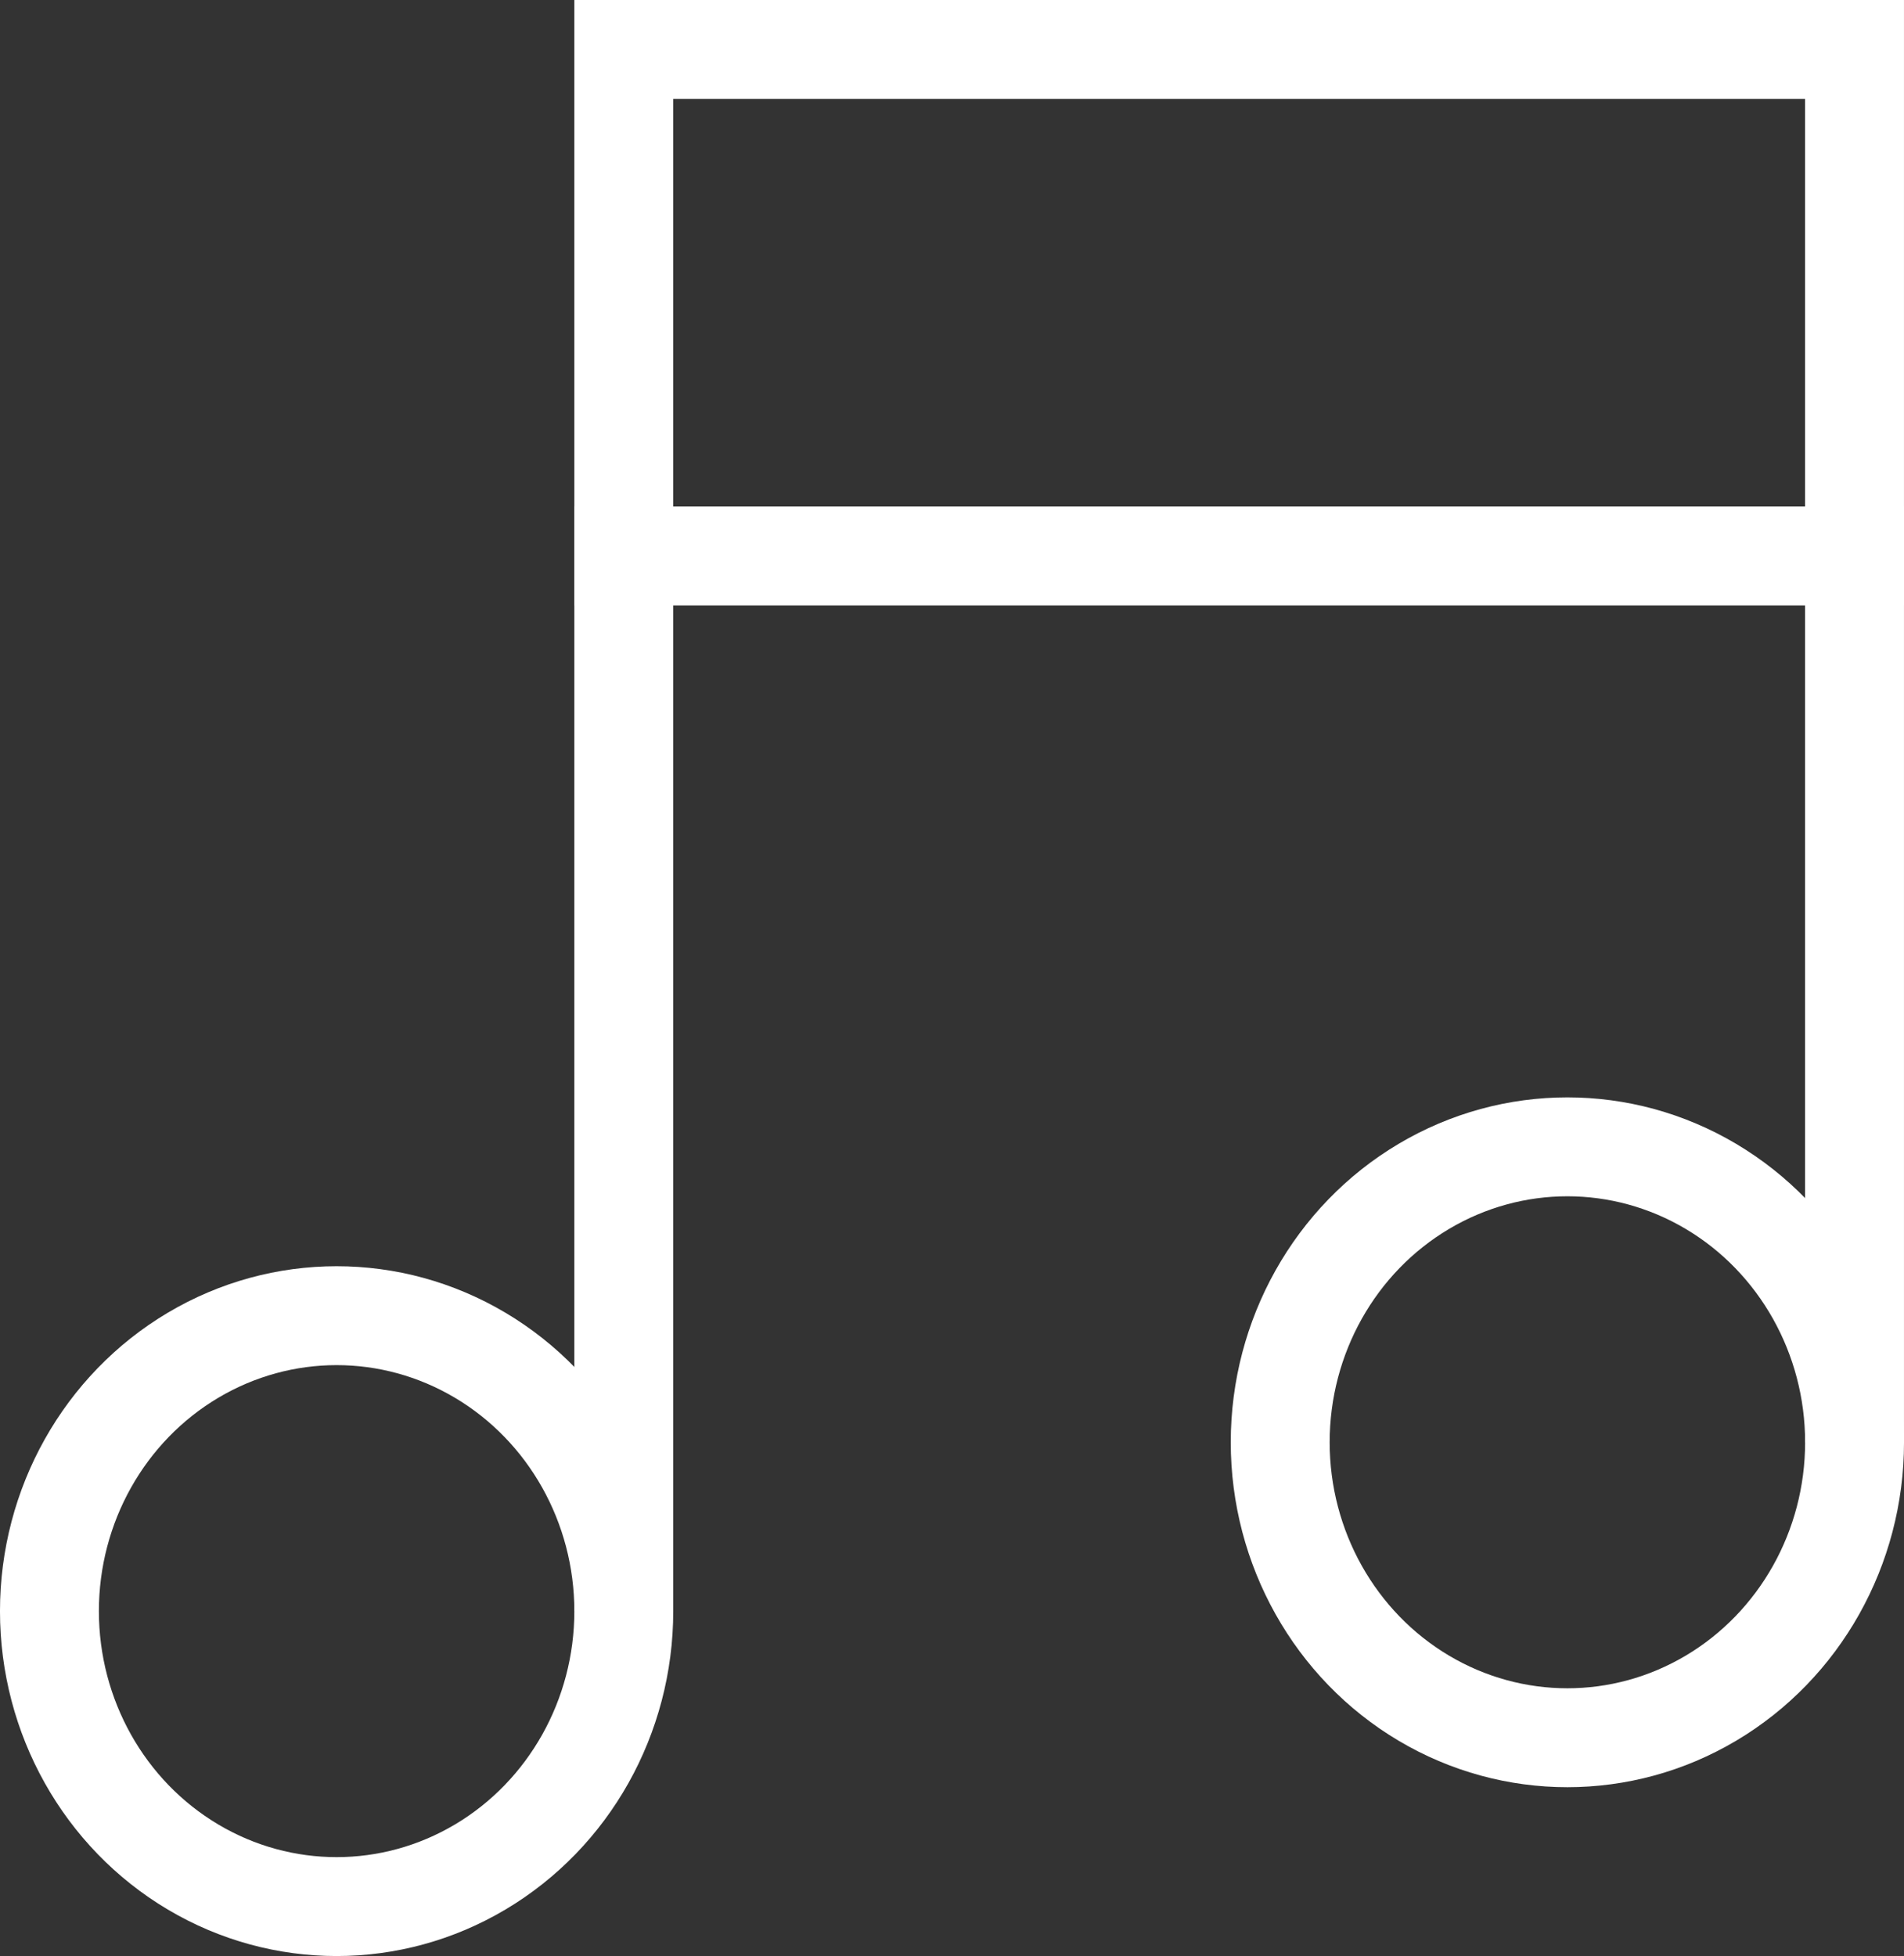
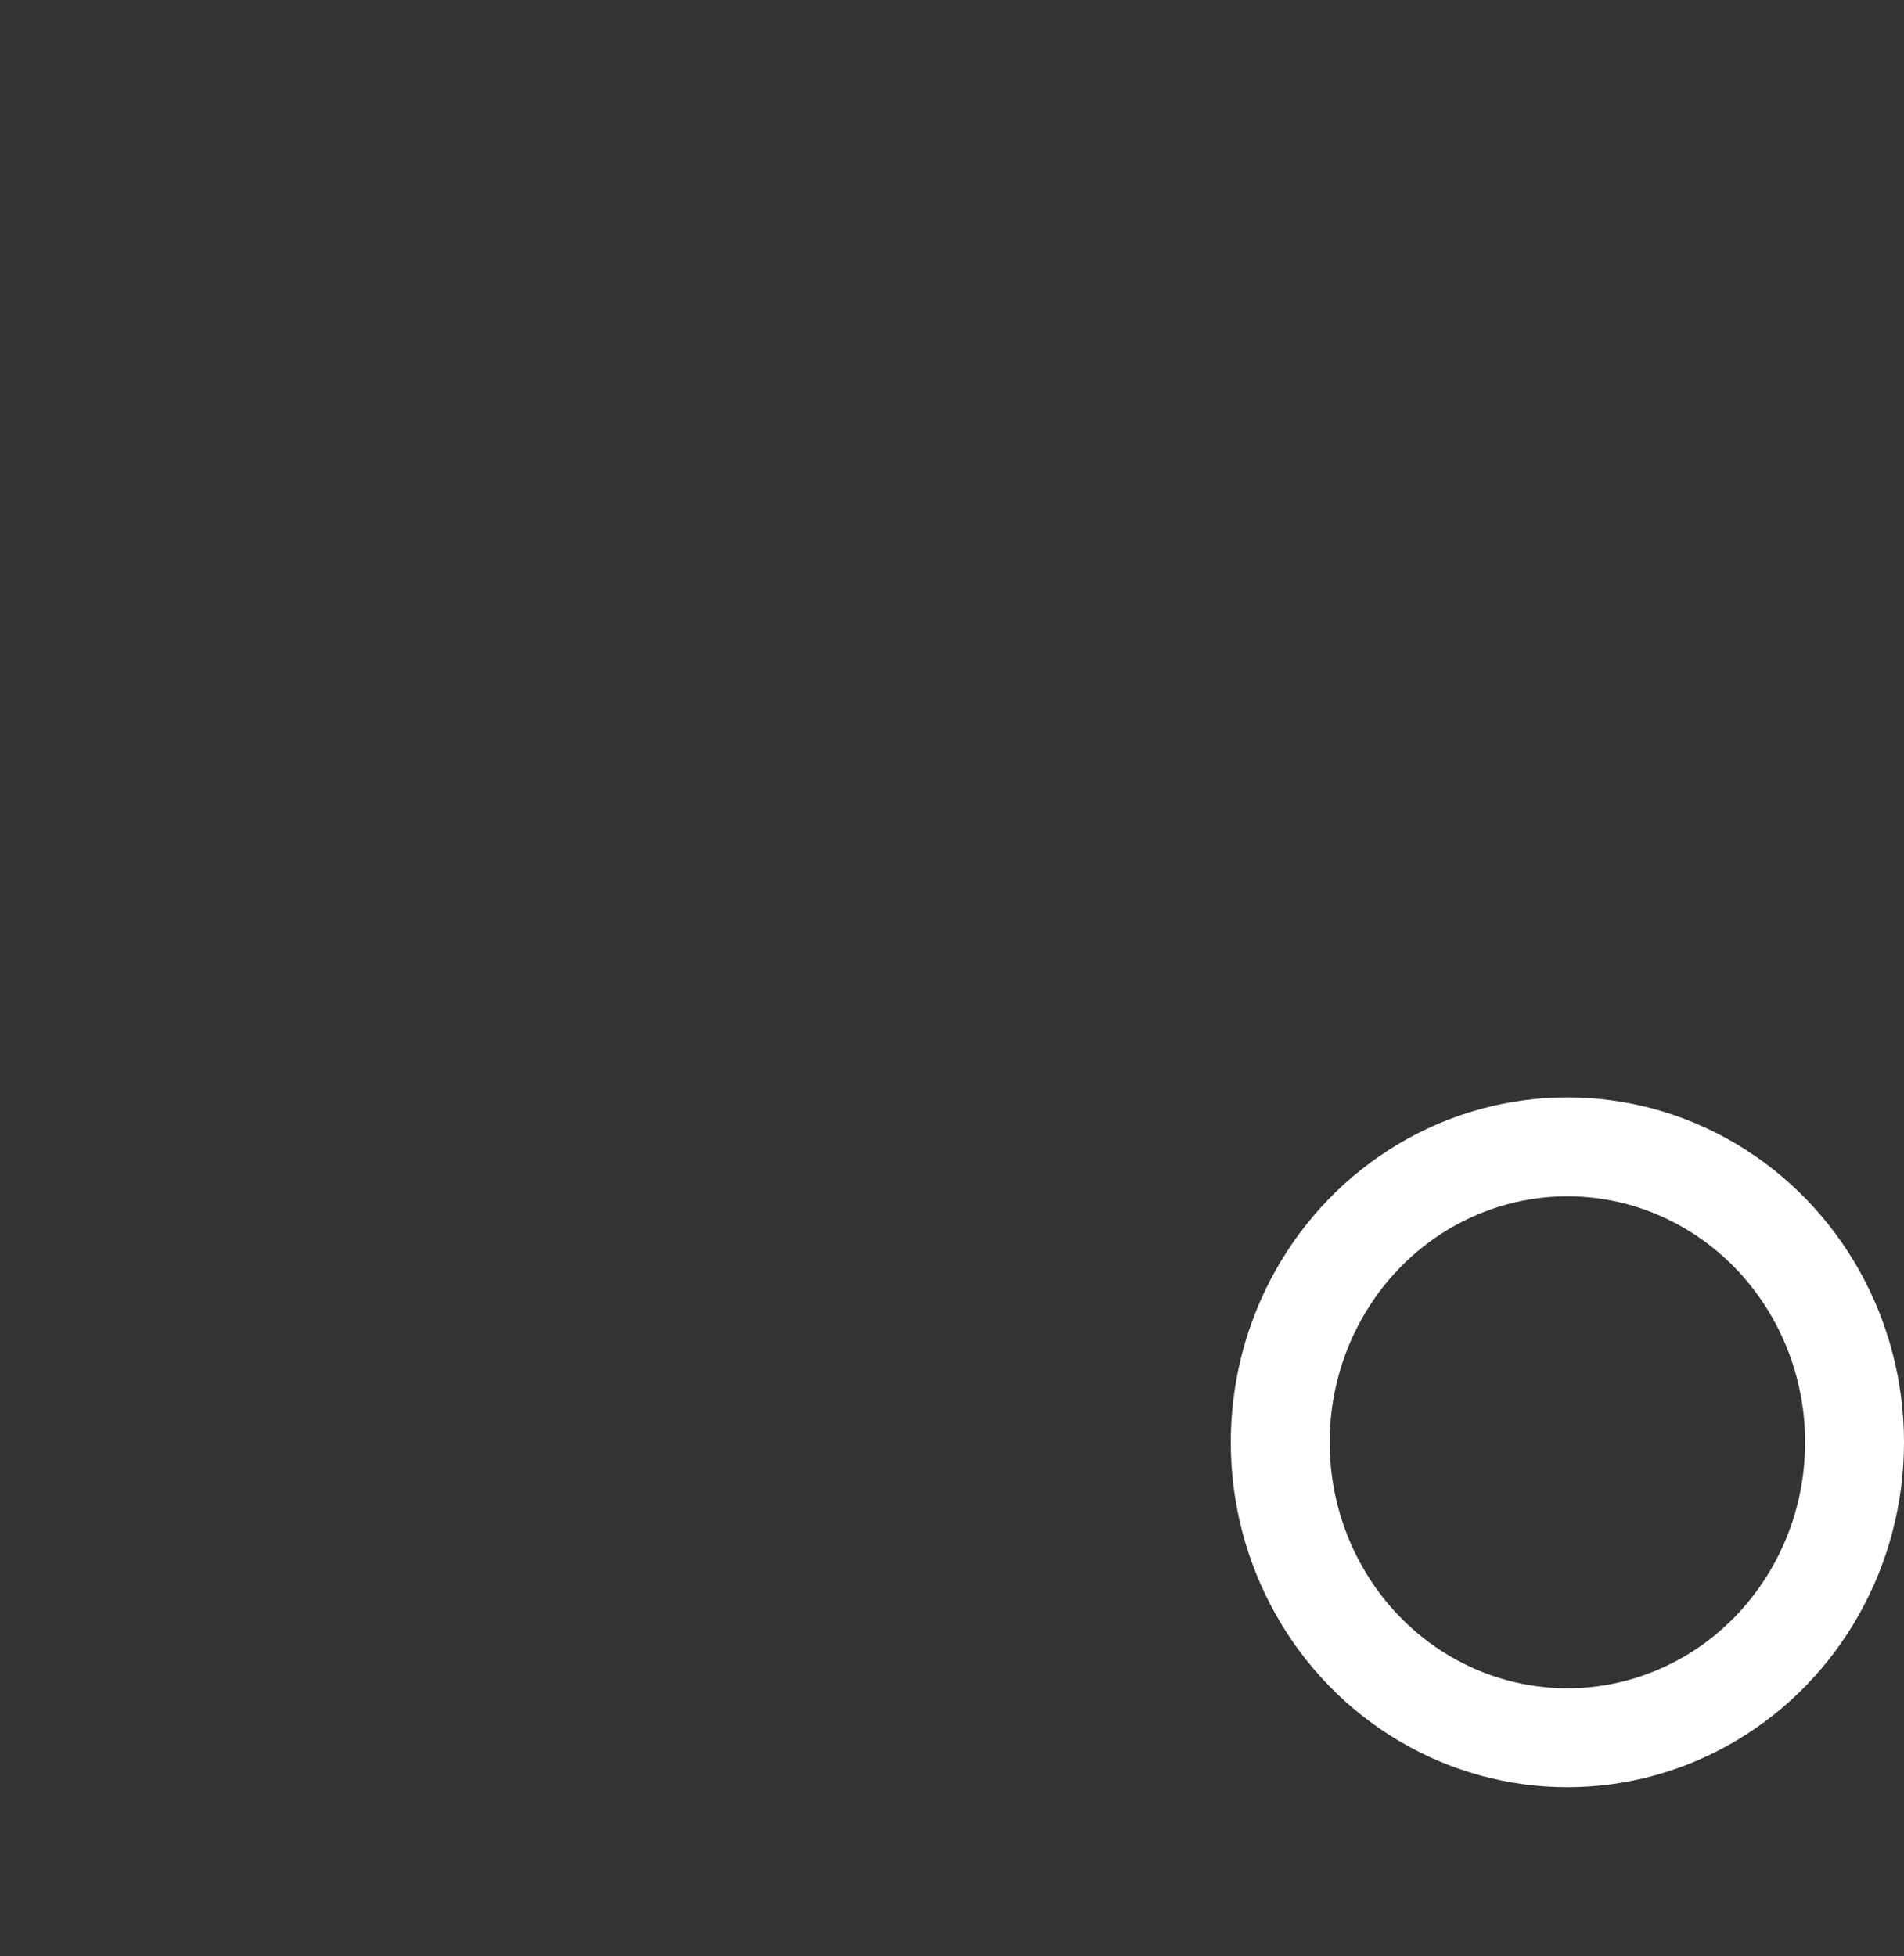
<svg xmlns="http://www.w3.org/2000/svg" viewBox="0 0 62.355 64.052">
  <rect x="0" y="0" width="62.355" height="64.052" fill="#333333" stroke="none" />
  <defs>
    <style>.a,.b{fill:none;stroke:#fff;stroke-miterlimit:10;stroke-width:3.239px;}.a{stroke-linecap:square;}</style>
  </defs>
-   <line class="a" x1="20.429" y1="18.205" x2="60.735" y2="18.205" />
-   <polyline class="b" points="60.735 47.229 60.735 1.619 20.429 1.619 20.429 52.758" />
-   <ellipse class="a" cx="11.024" cy="52.758" rx="9.405" ry="9.675" />
  <ellipse class="a" cx="51.331" cy="47.229" rx="9.405" ry="9.675" />
</svg>